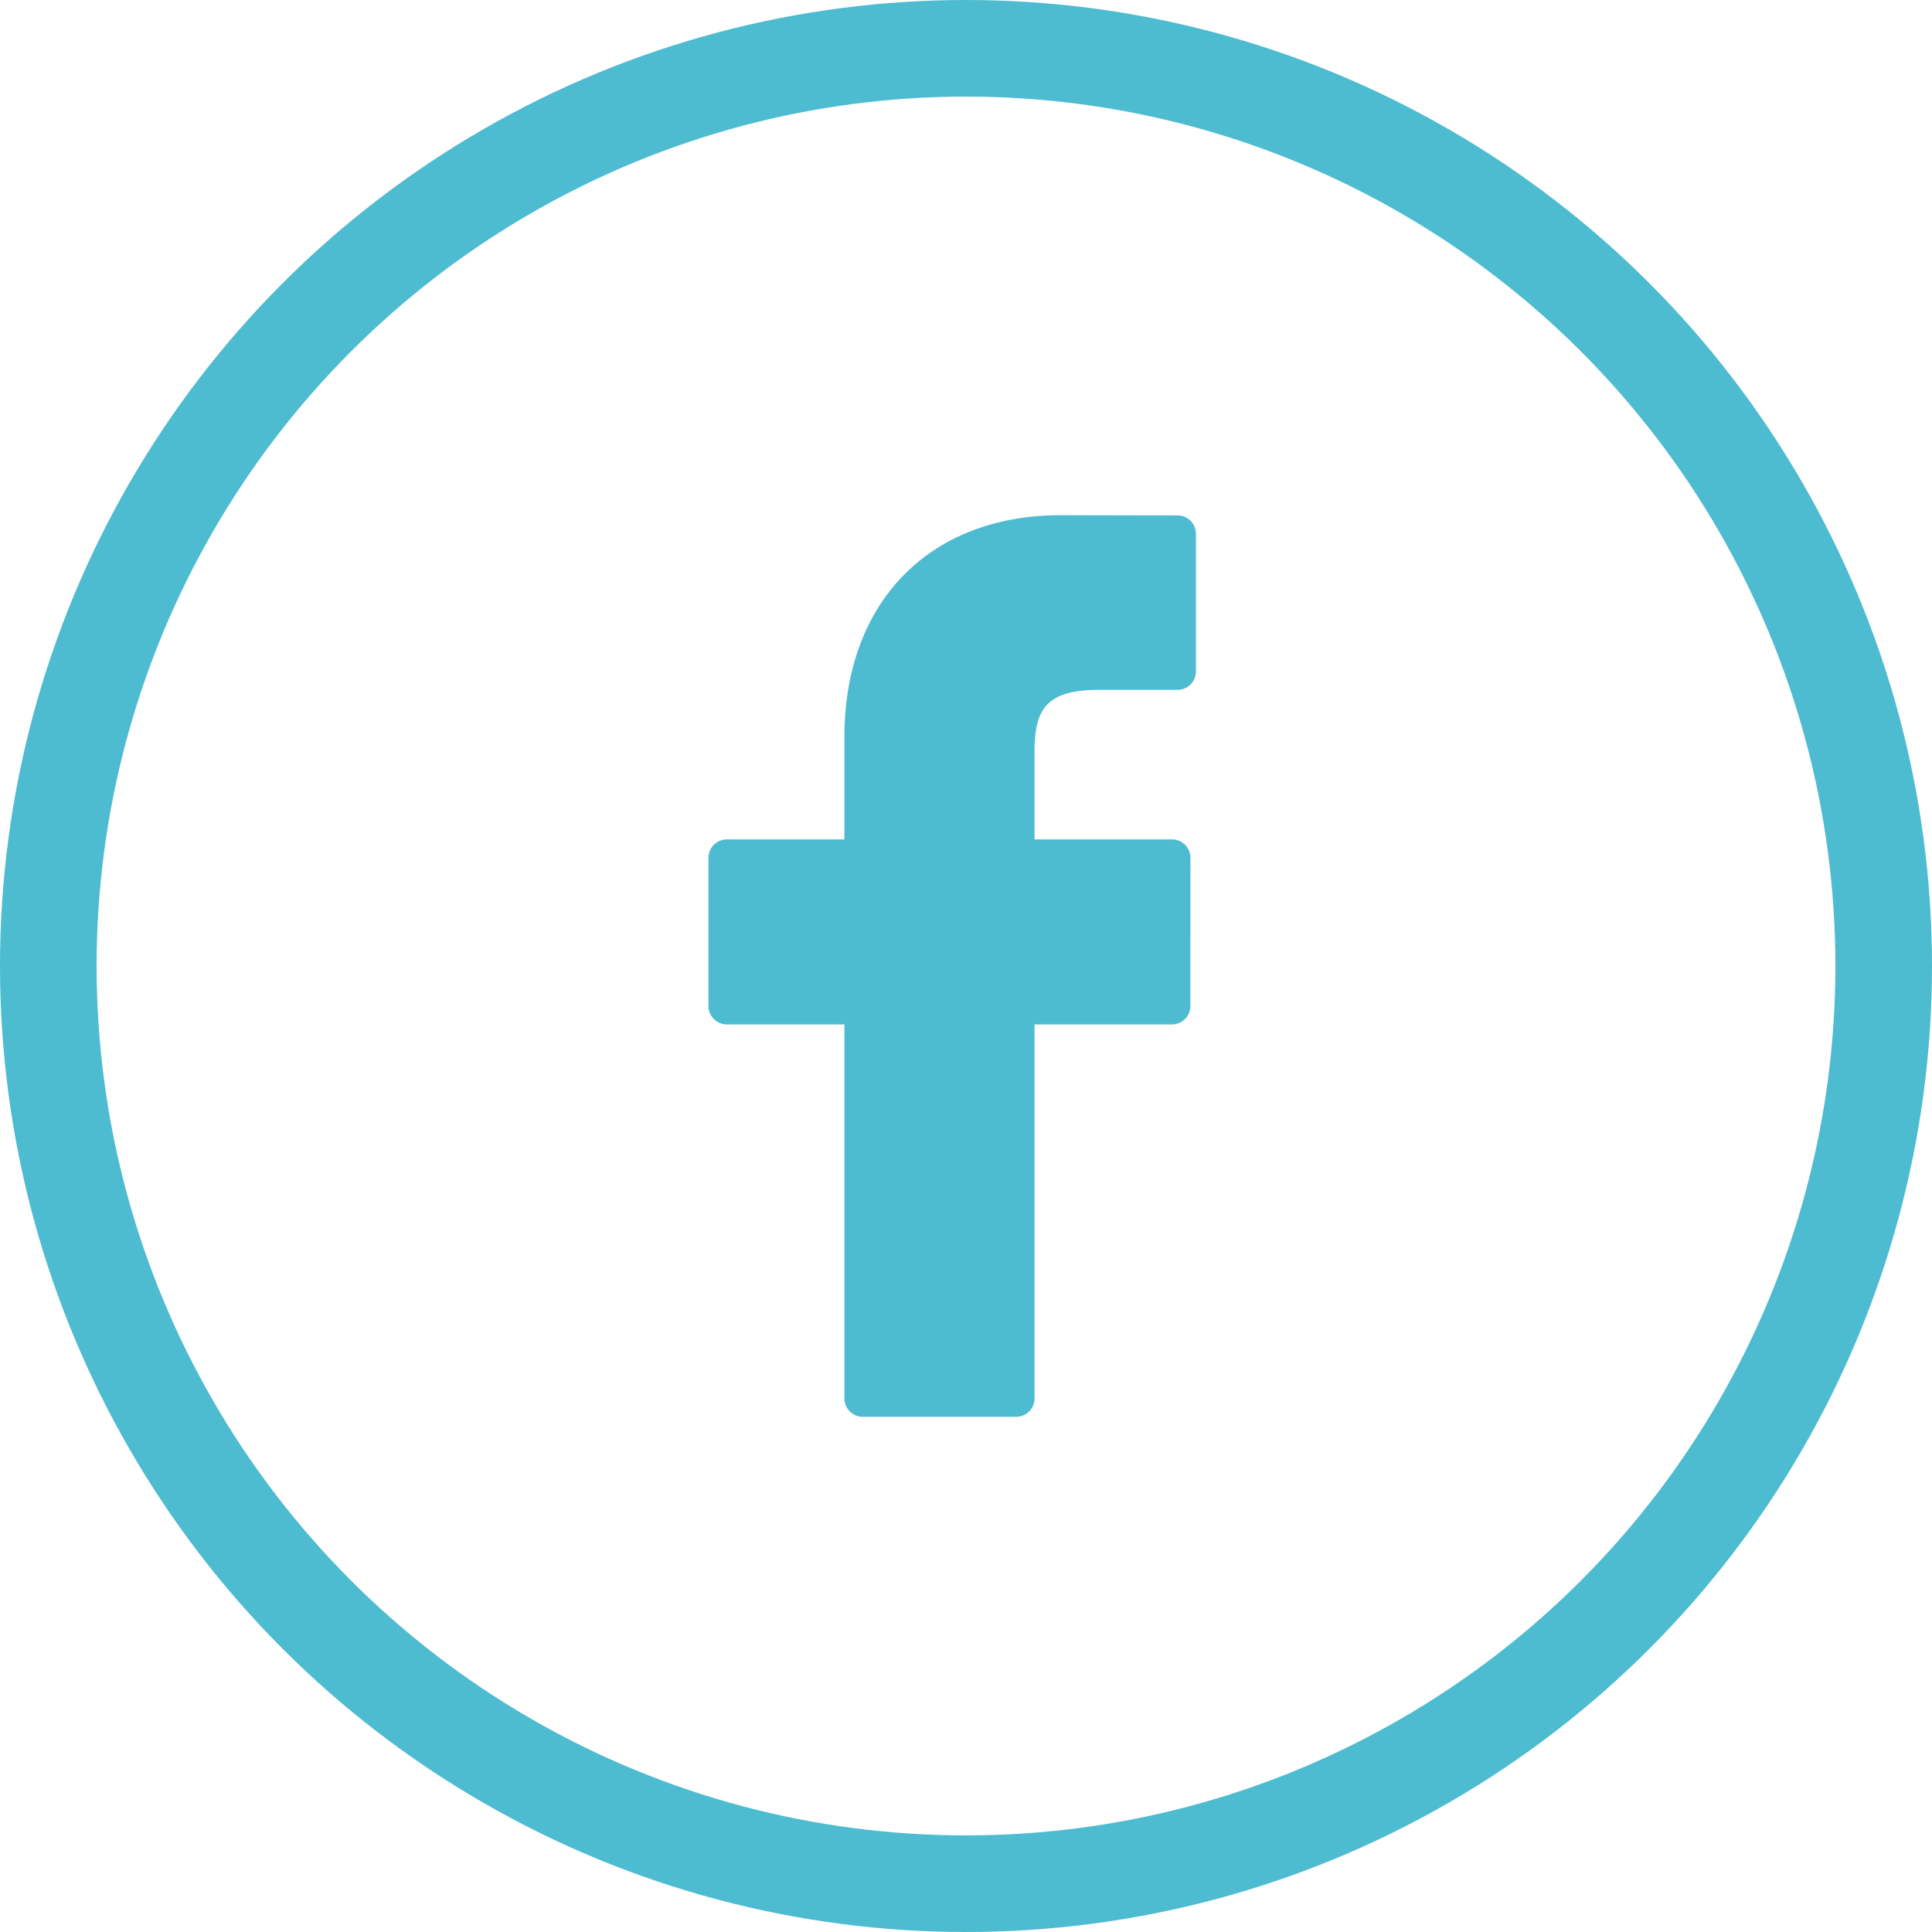
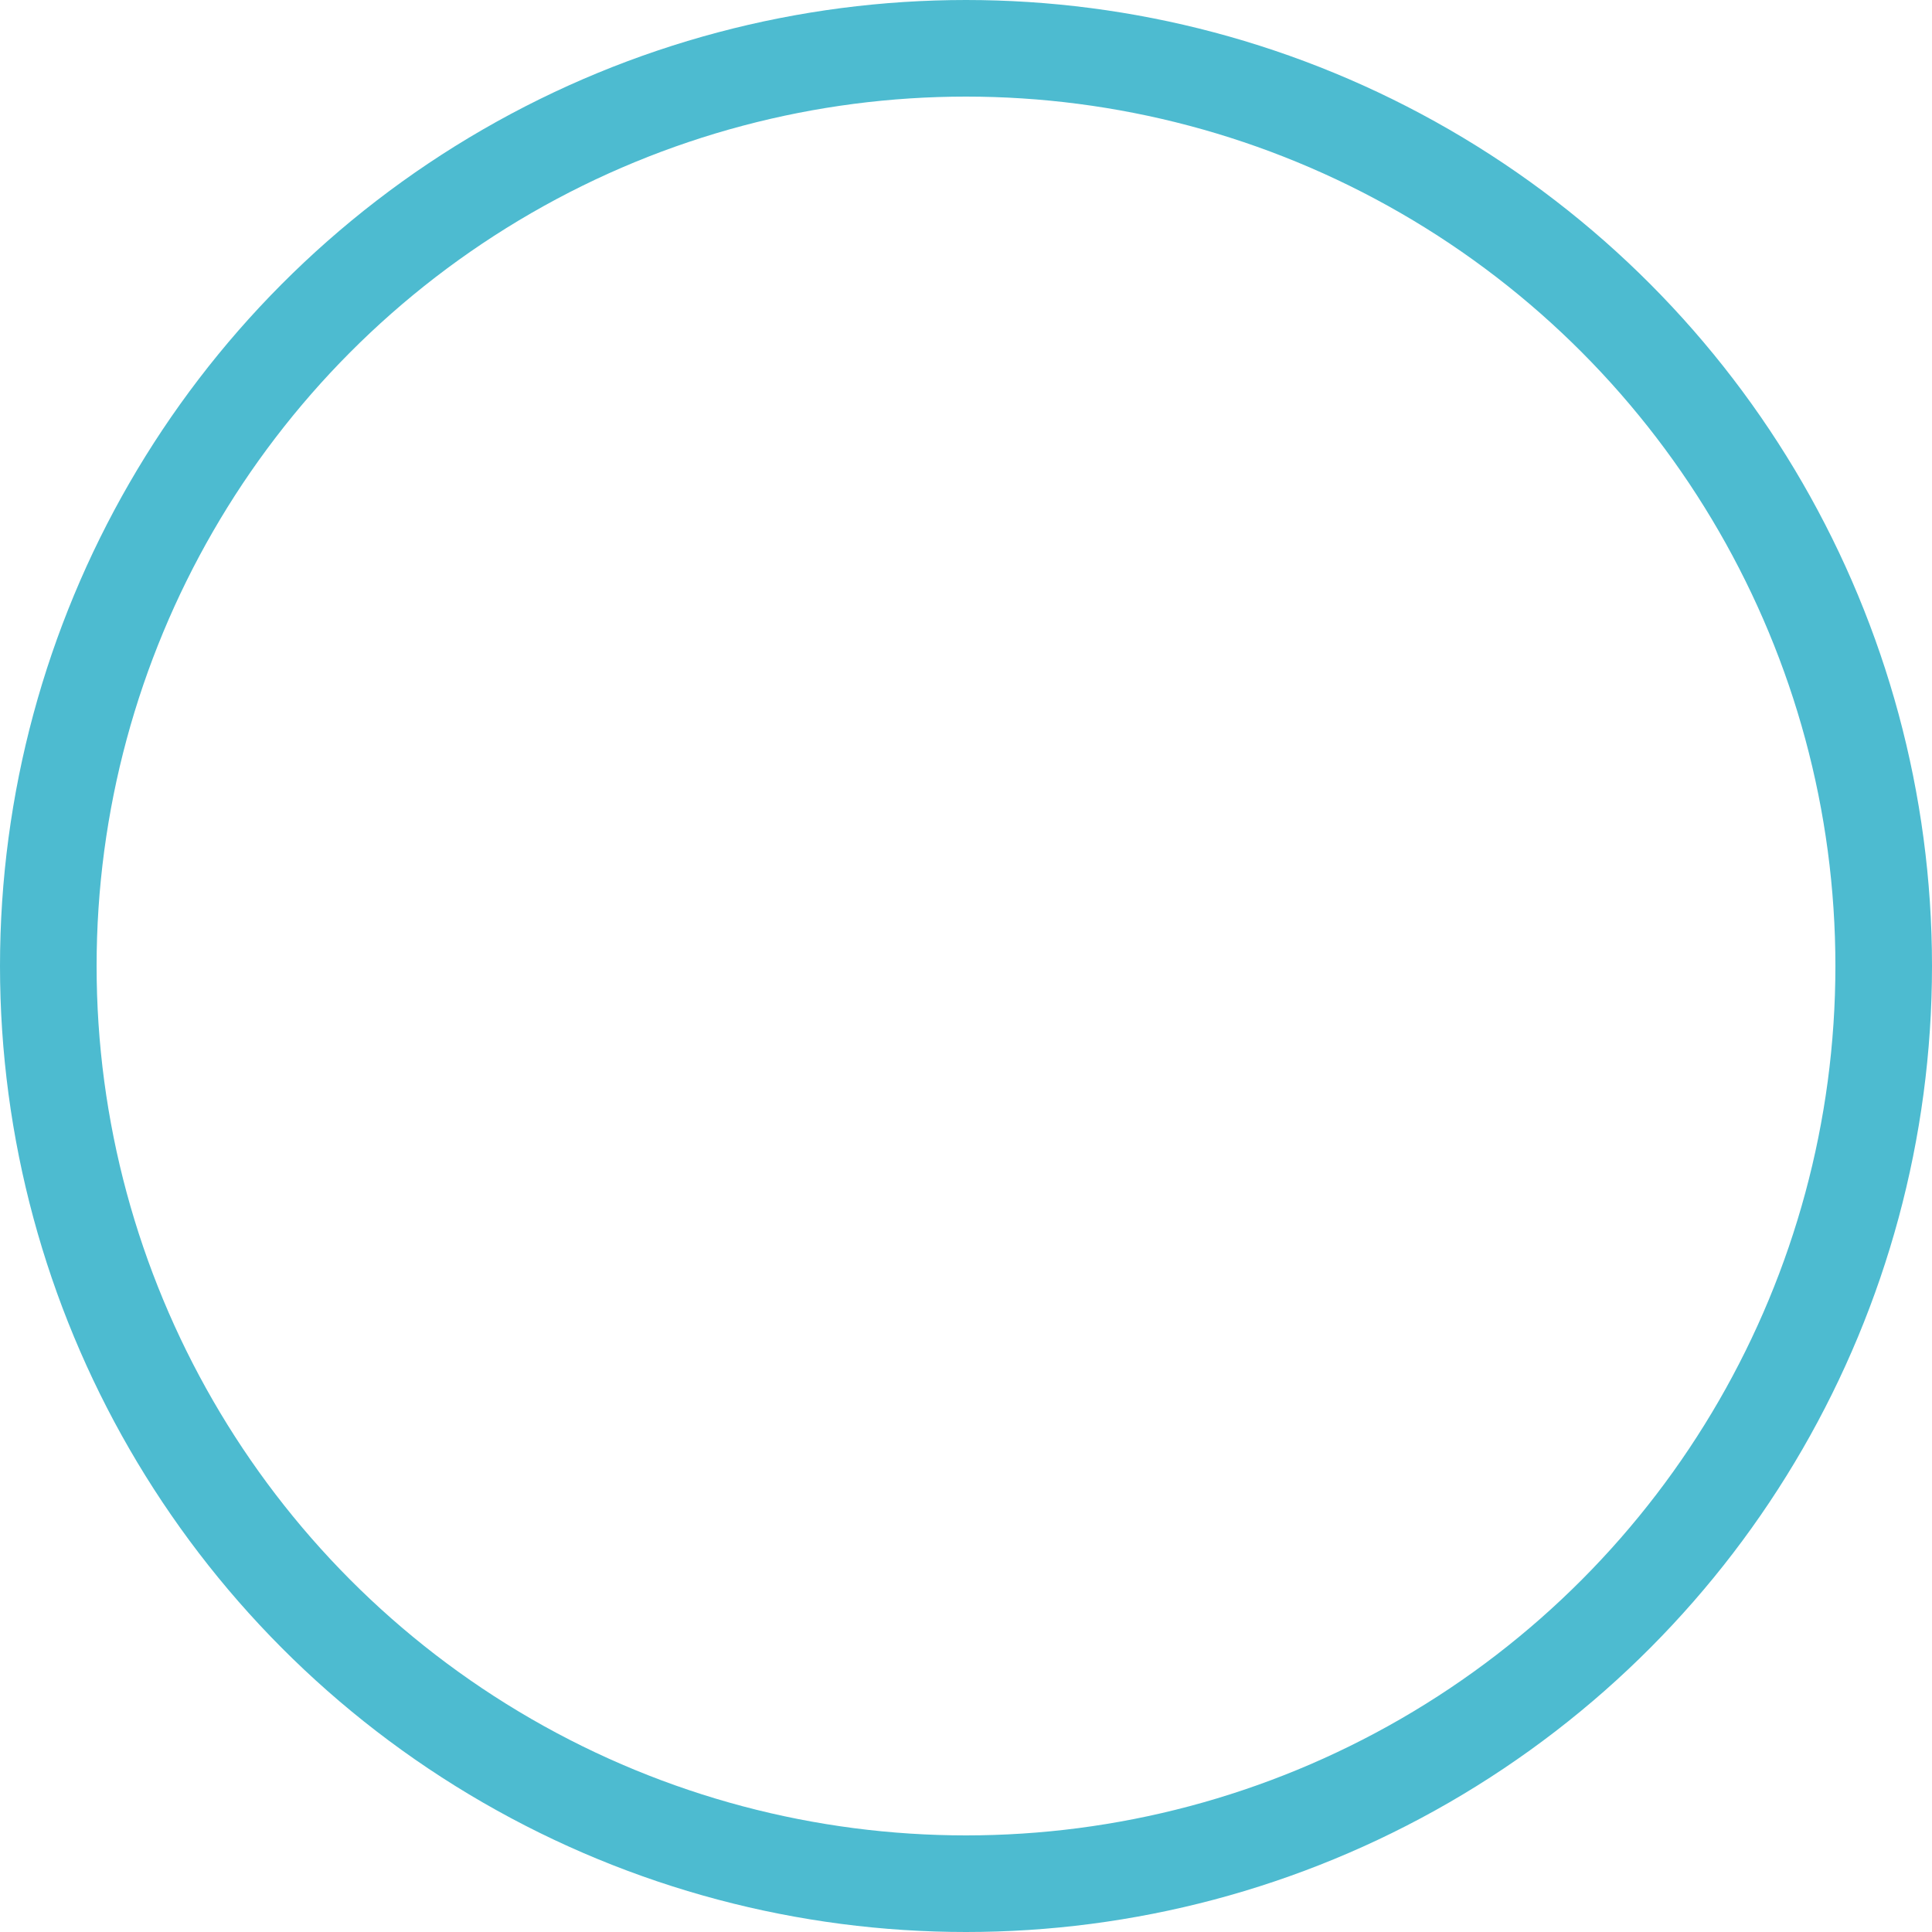
<svg xmlns="http://www.w3.org/2000/svg" width="30" height="30" viewBox="0 0 30 30">
  <g fill="none" fill-rule="evenodd">
    <circle stroke="#4DBBD0" stroke-width="1.5" cx="15" cy="15" r="14.25" />
-     <path d="M18.284 8.003 16.47 8c-2.04 0-3.358 1.352-3.358 3.445v1.589h-1.826a.285.285 0 0 0-.285.286v2.301c0 .158.128.286.285.286h1.826v5.808c0 .157.128.285.285.285h2.382a.285.285 0 0 0 .285-.285v-5.808h2.135a.285.285 0 0 0 .285-.286l.001-2.301a.286.286 0 0 0-.286-.286h-2.135v-1.347c0-.647.155-.975.998-.975h1.223a.285.285 0 0 0 .285-.286V8.288a.286.286 0 0 0-.285-.285z" fill="#4DBBD0" fill-rule="nonzero" />
  </g>
</svg>